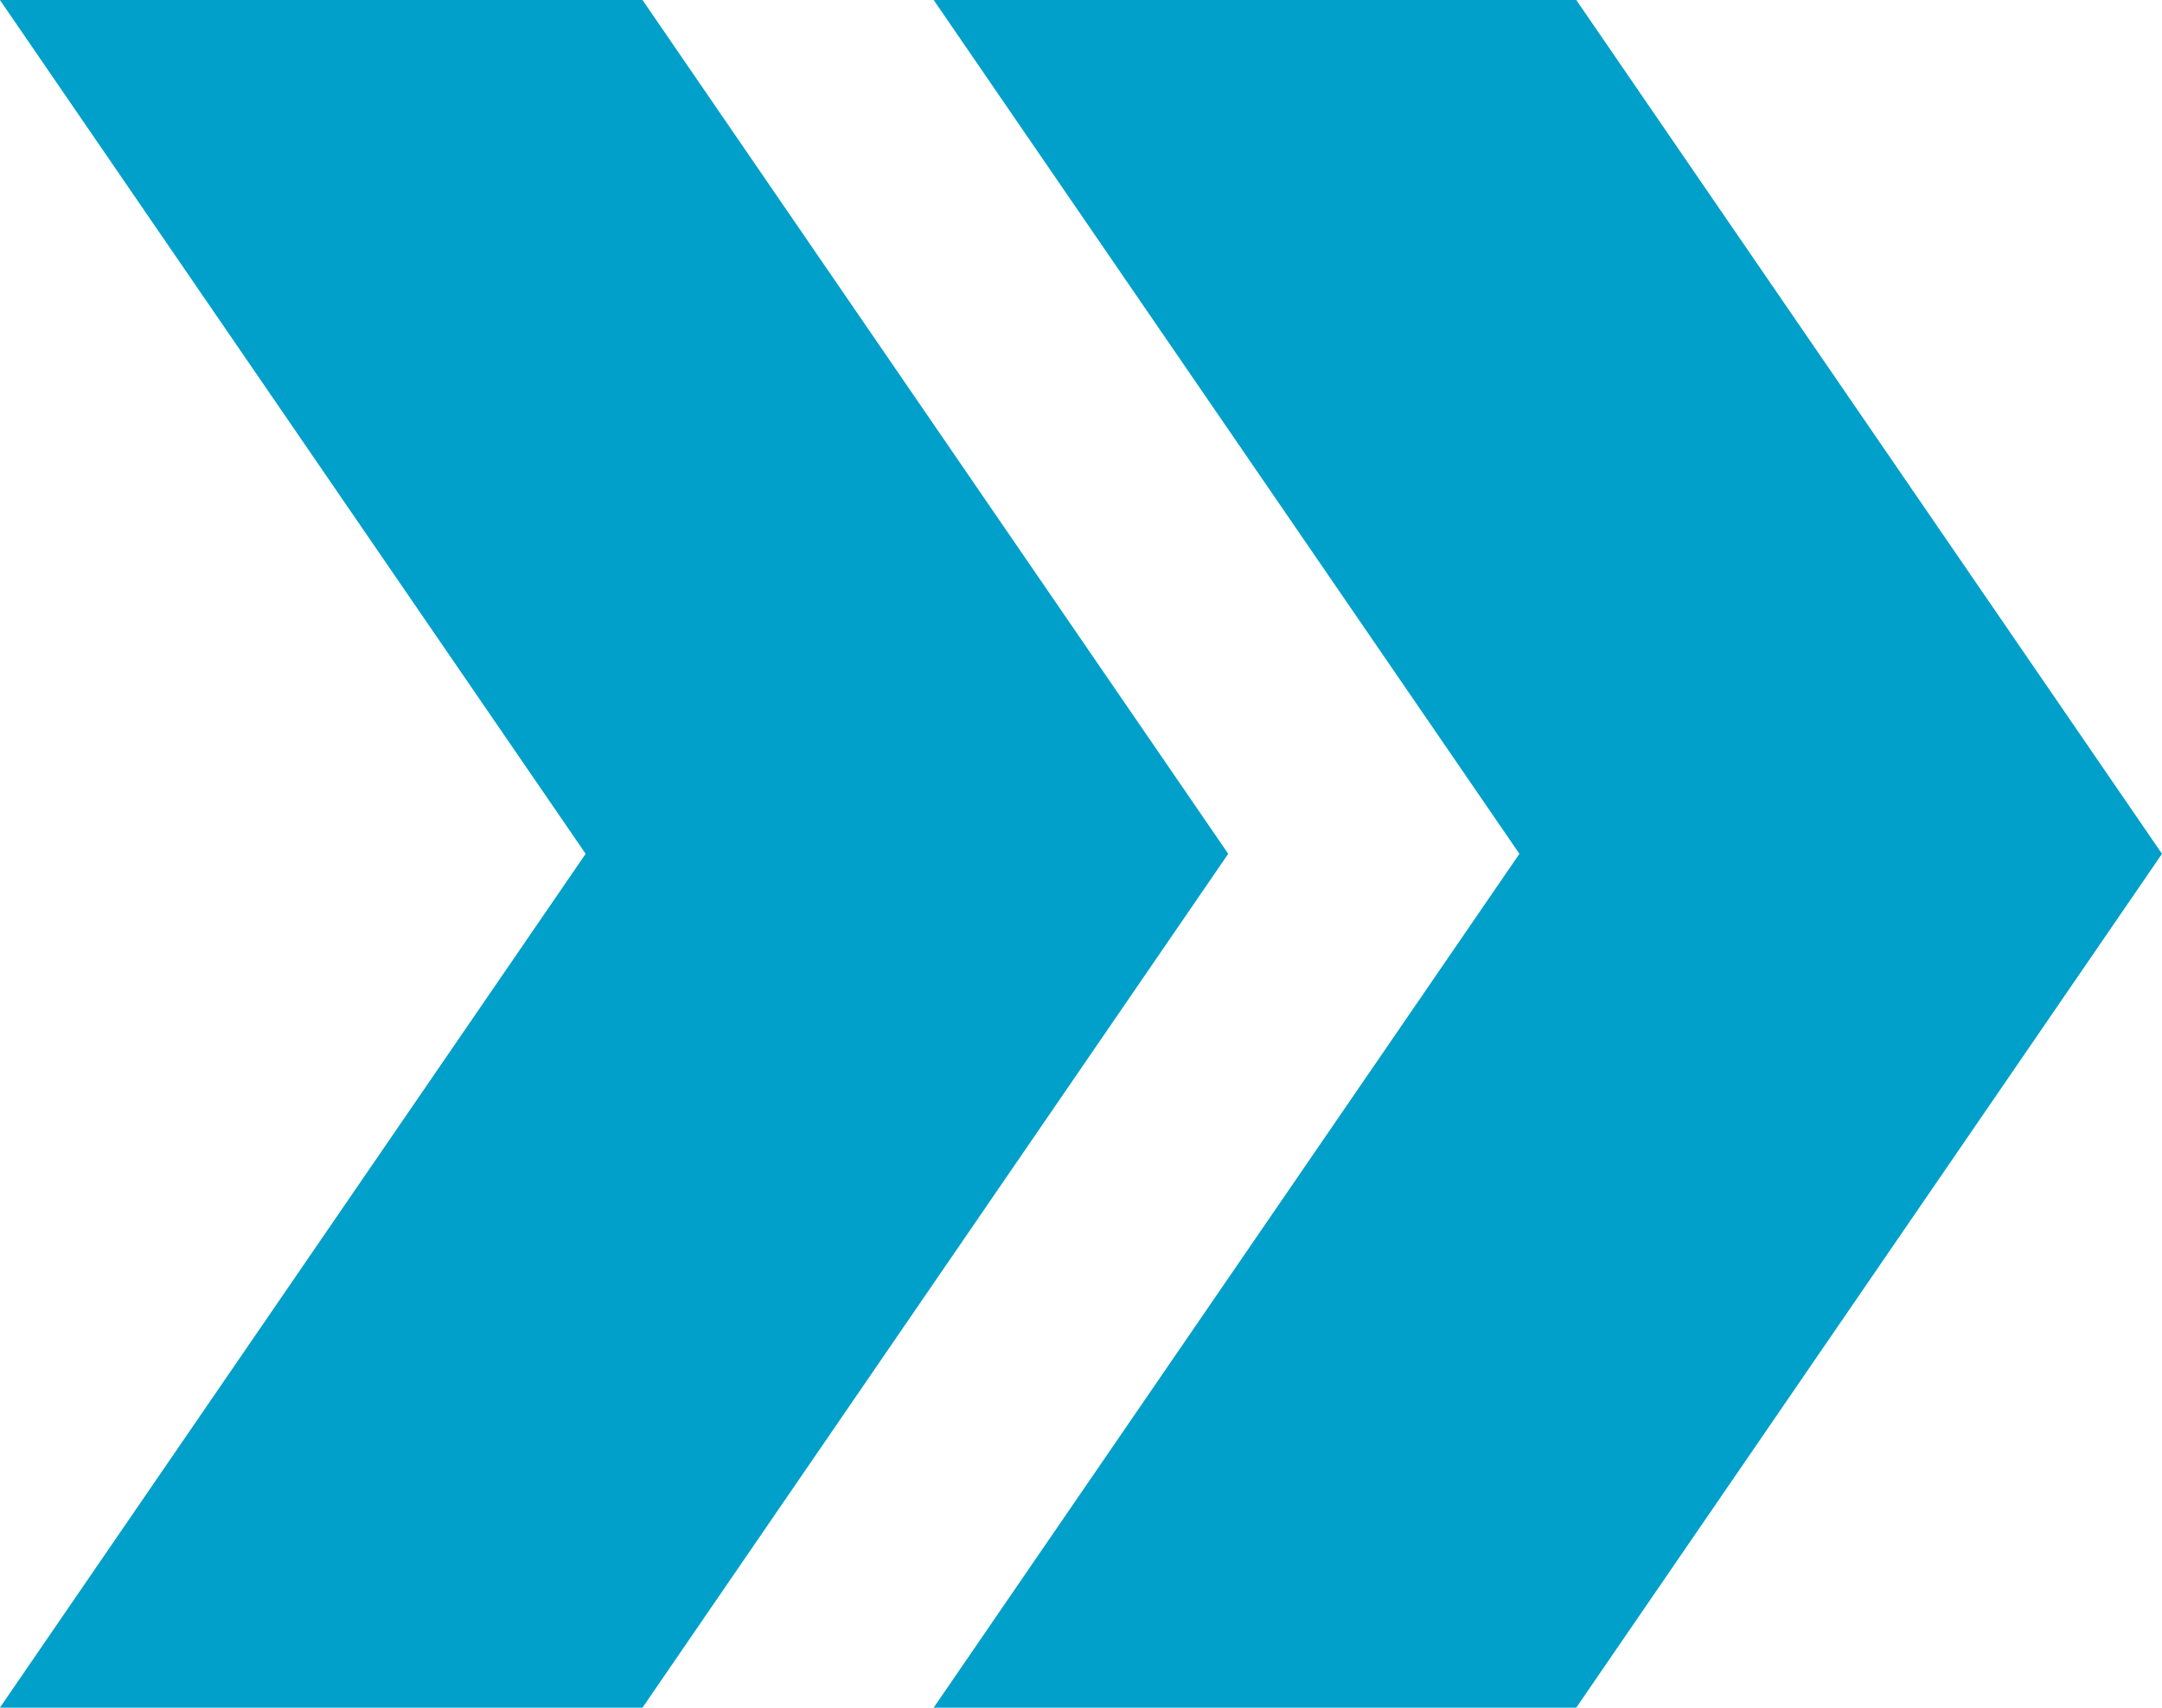
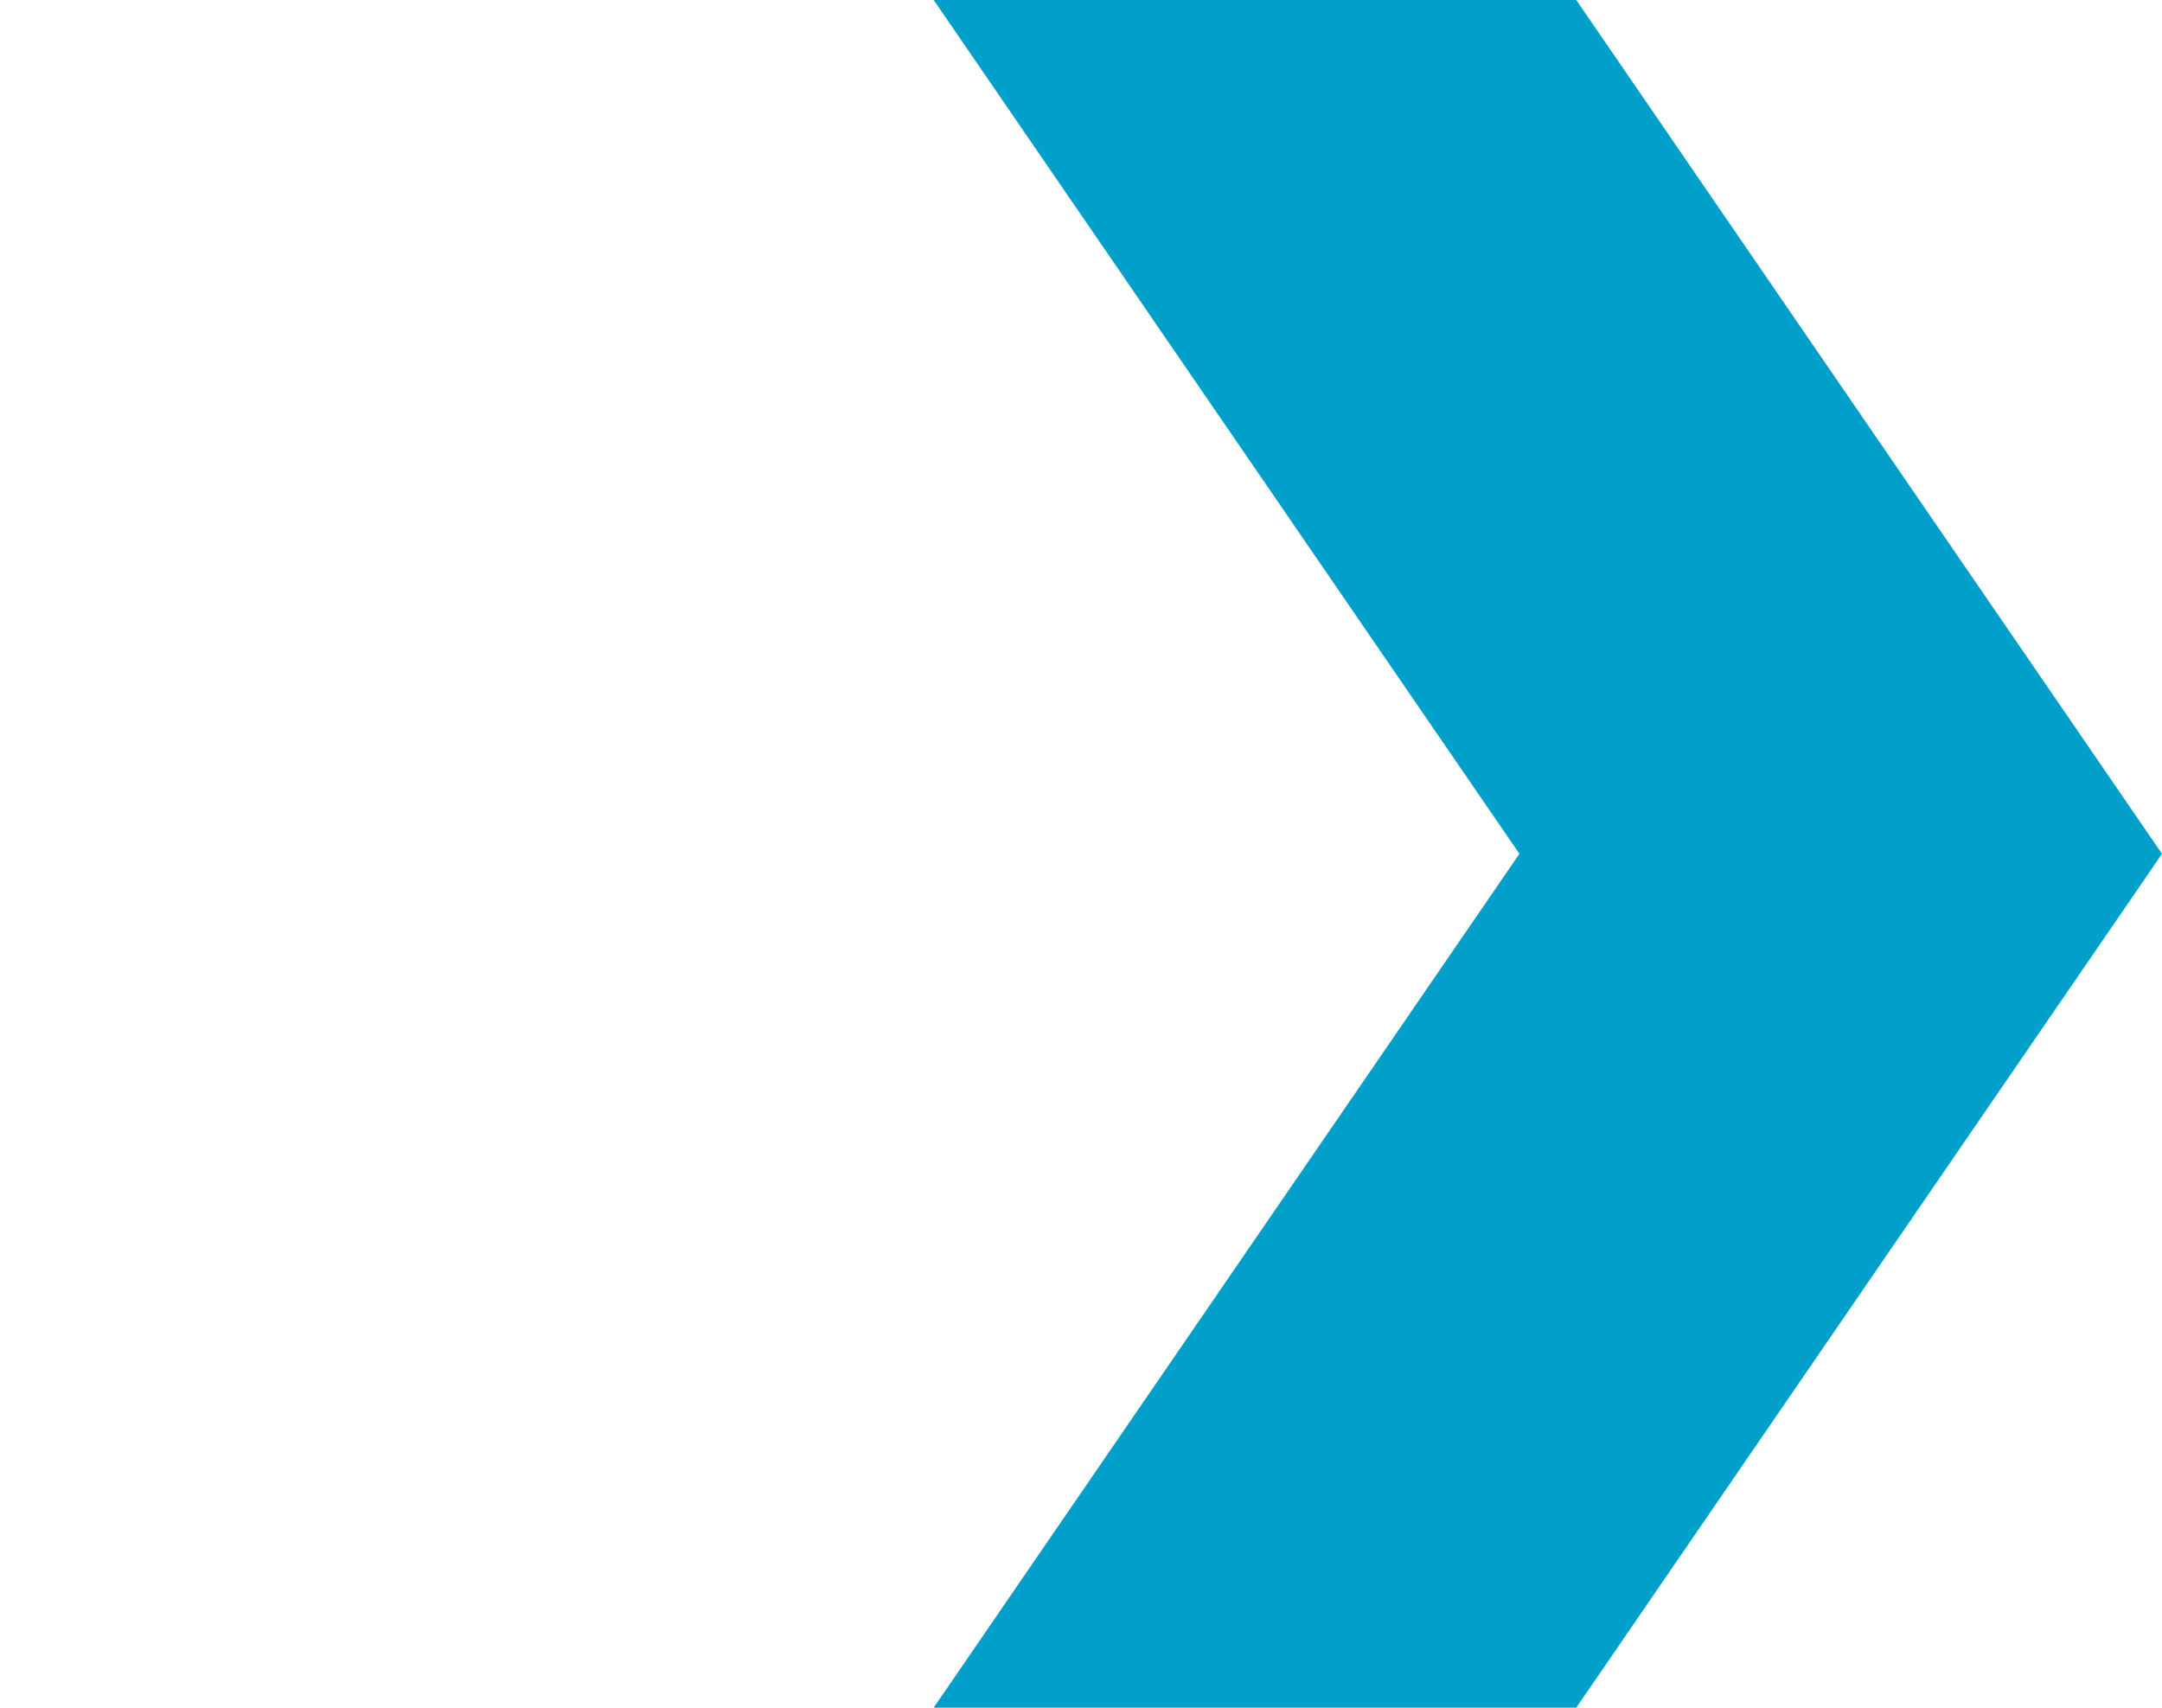
<svg xmlns="http://www.w3.org/2000/svg" version="1.1" id="Layer_1" x="0px" y="0px" viewBox="0 0 229.447 181.224" style="enable-background:new 0 0 229.447 181.224;" xml:space="preserve">
  <polygon style="fill:#00A0CA;" points="167.285,181.224 99.089,181.224 161.252,90.612 99.089,0 167.285,0 229.447,90.612 " />
-   <polygon style="fill:#00A0CA;" points="68.187,181.224 -0.008,181.224 62.154,90.612 -0.008,0 68.187,0 130.349,90.612 " />
</svg>